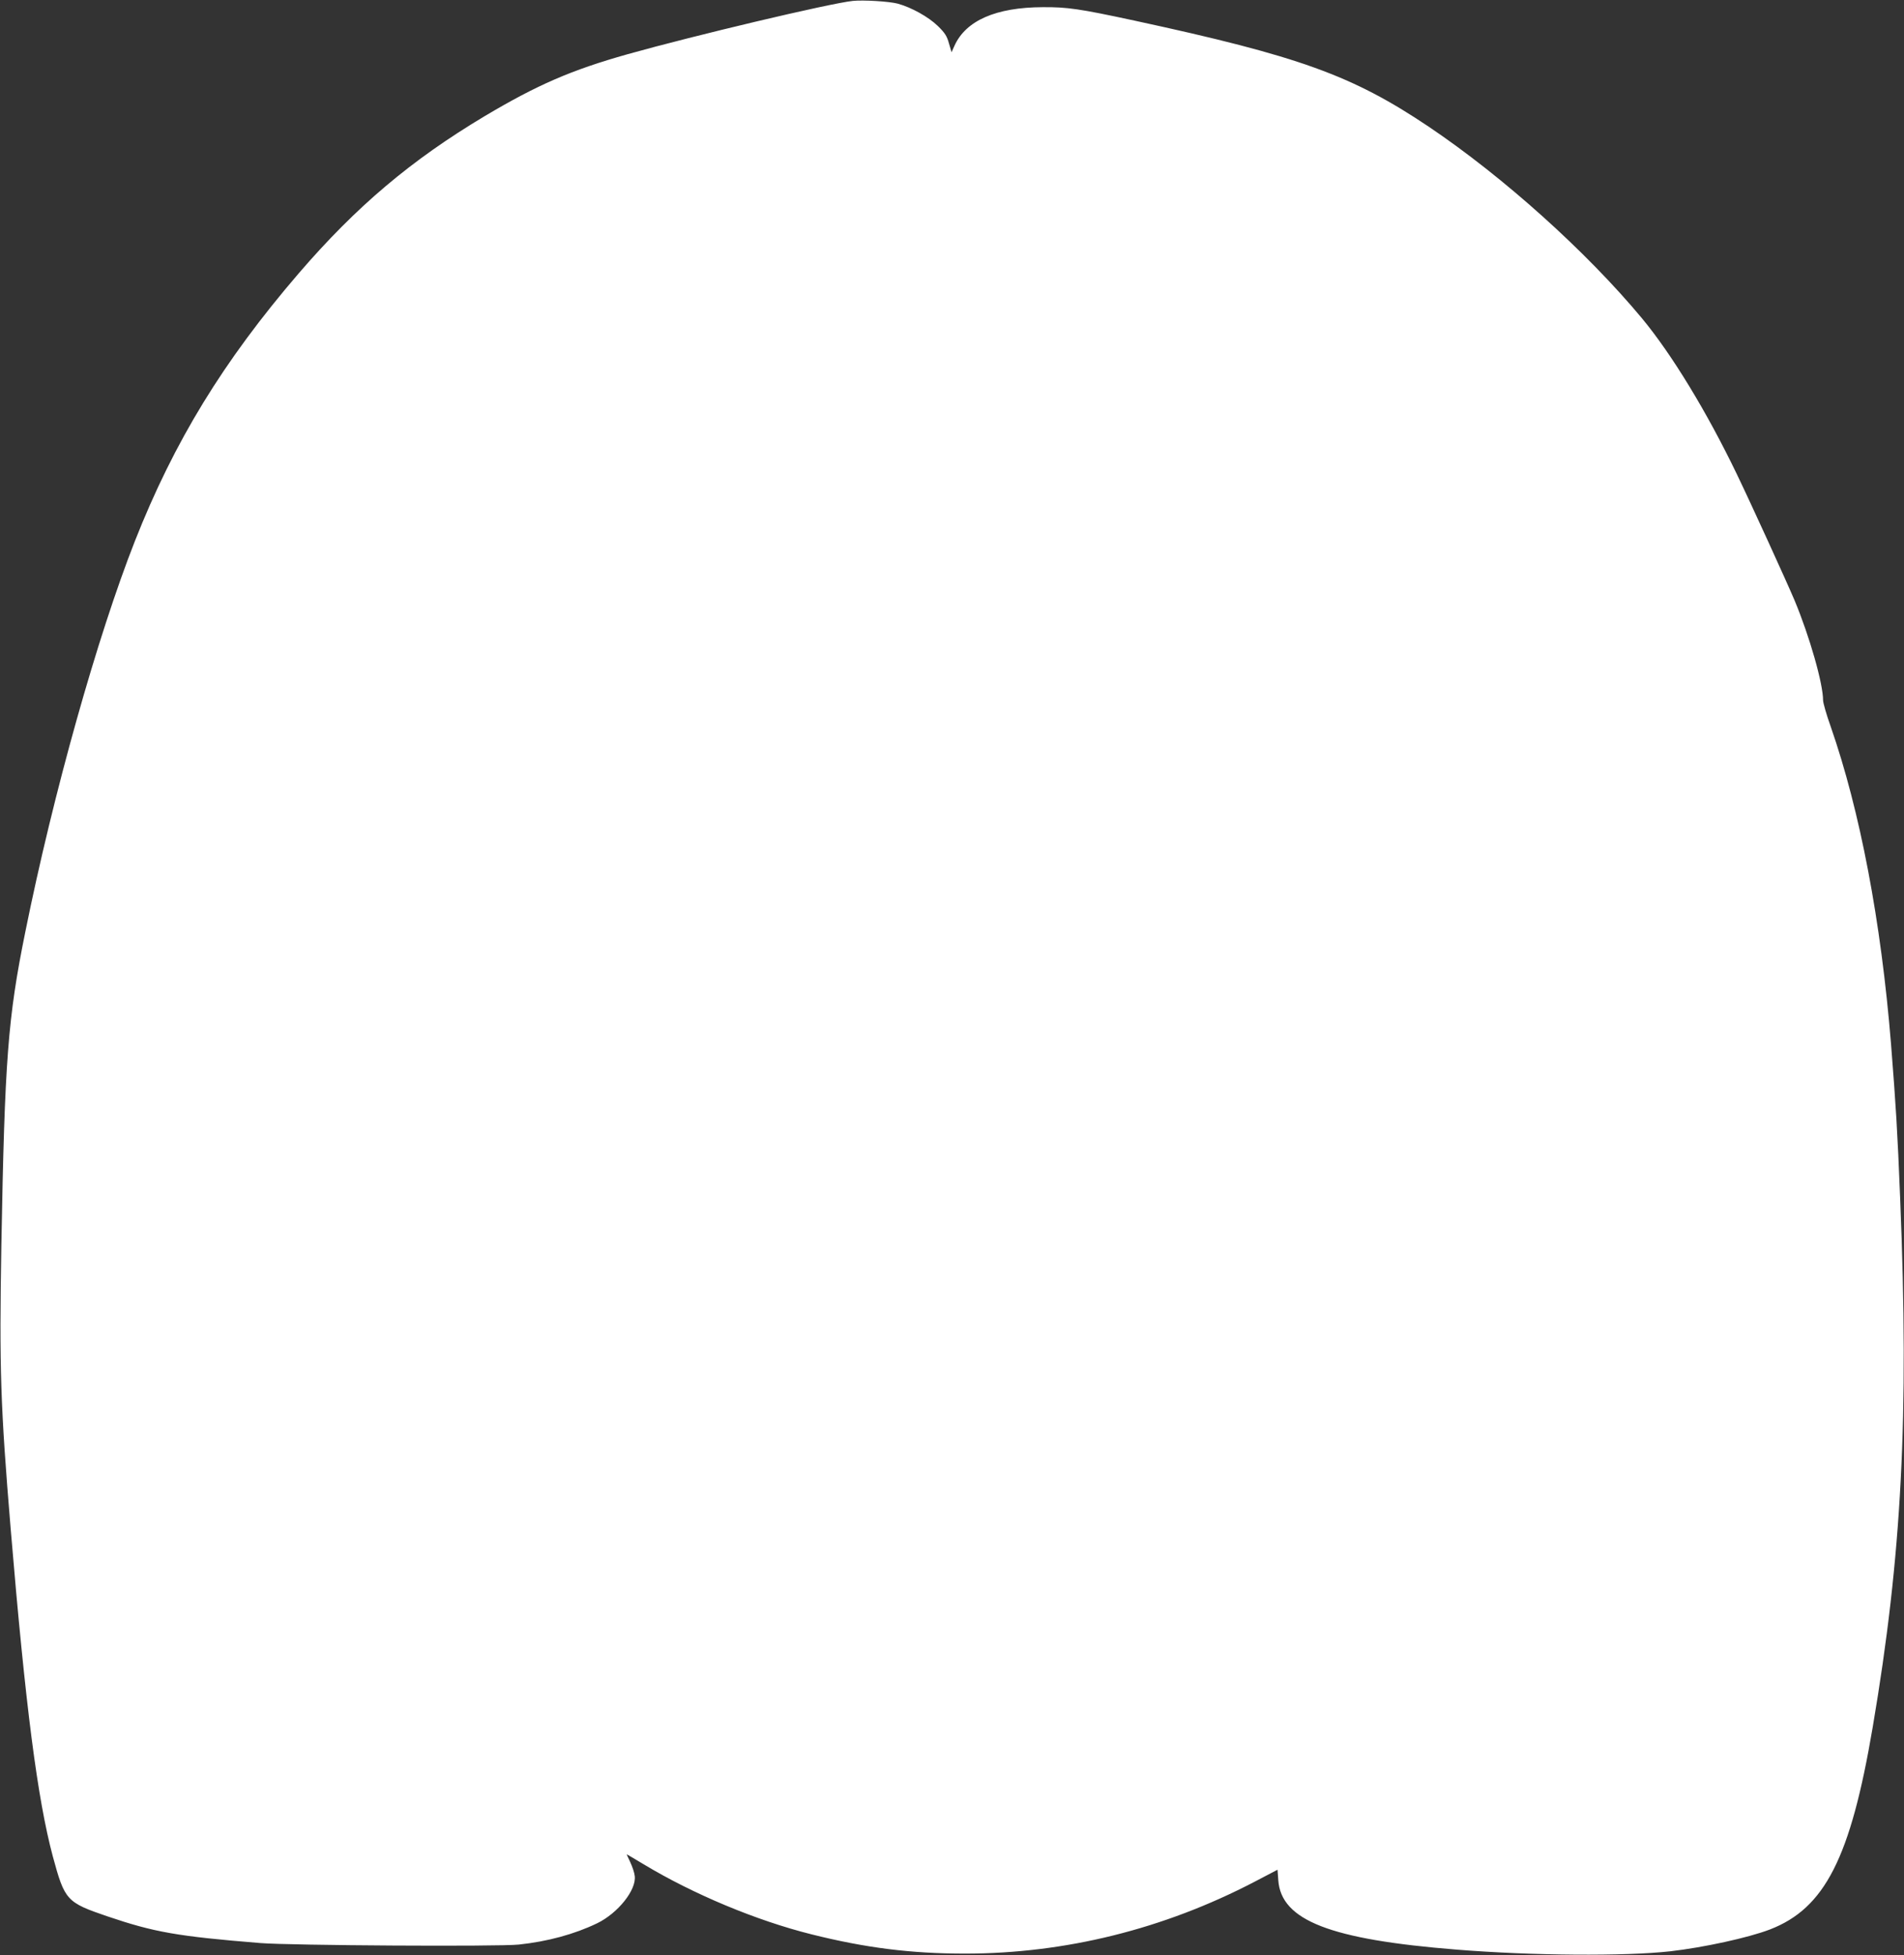
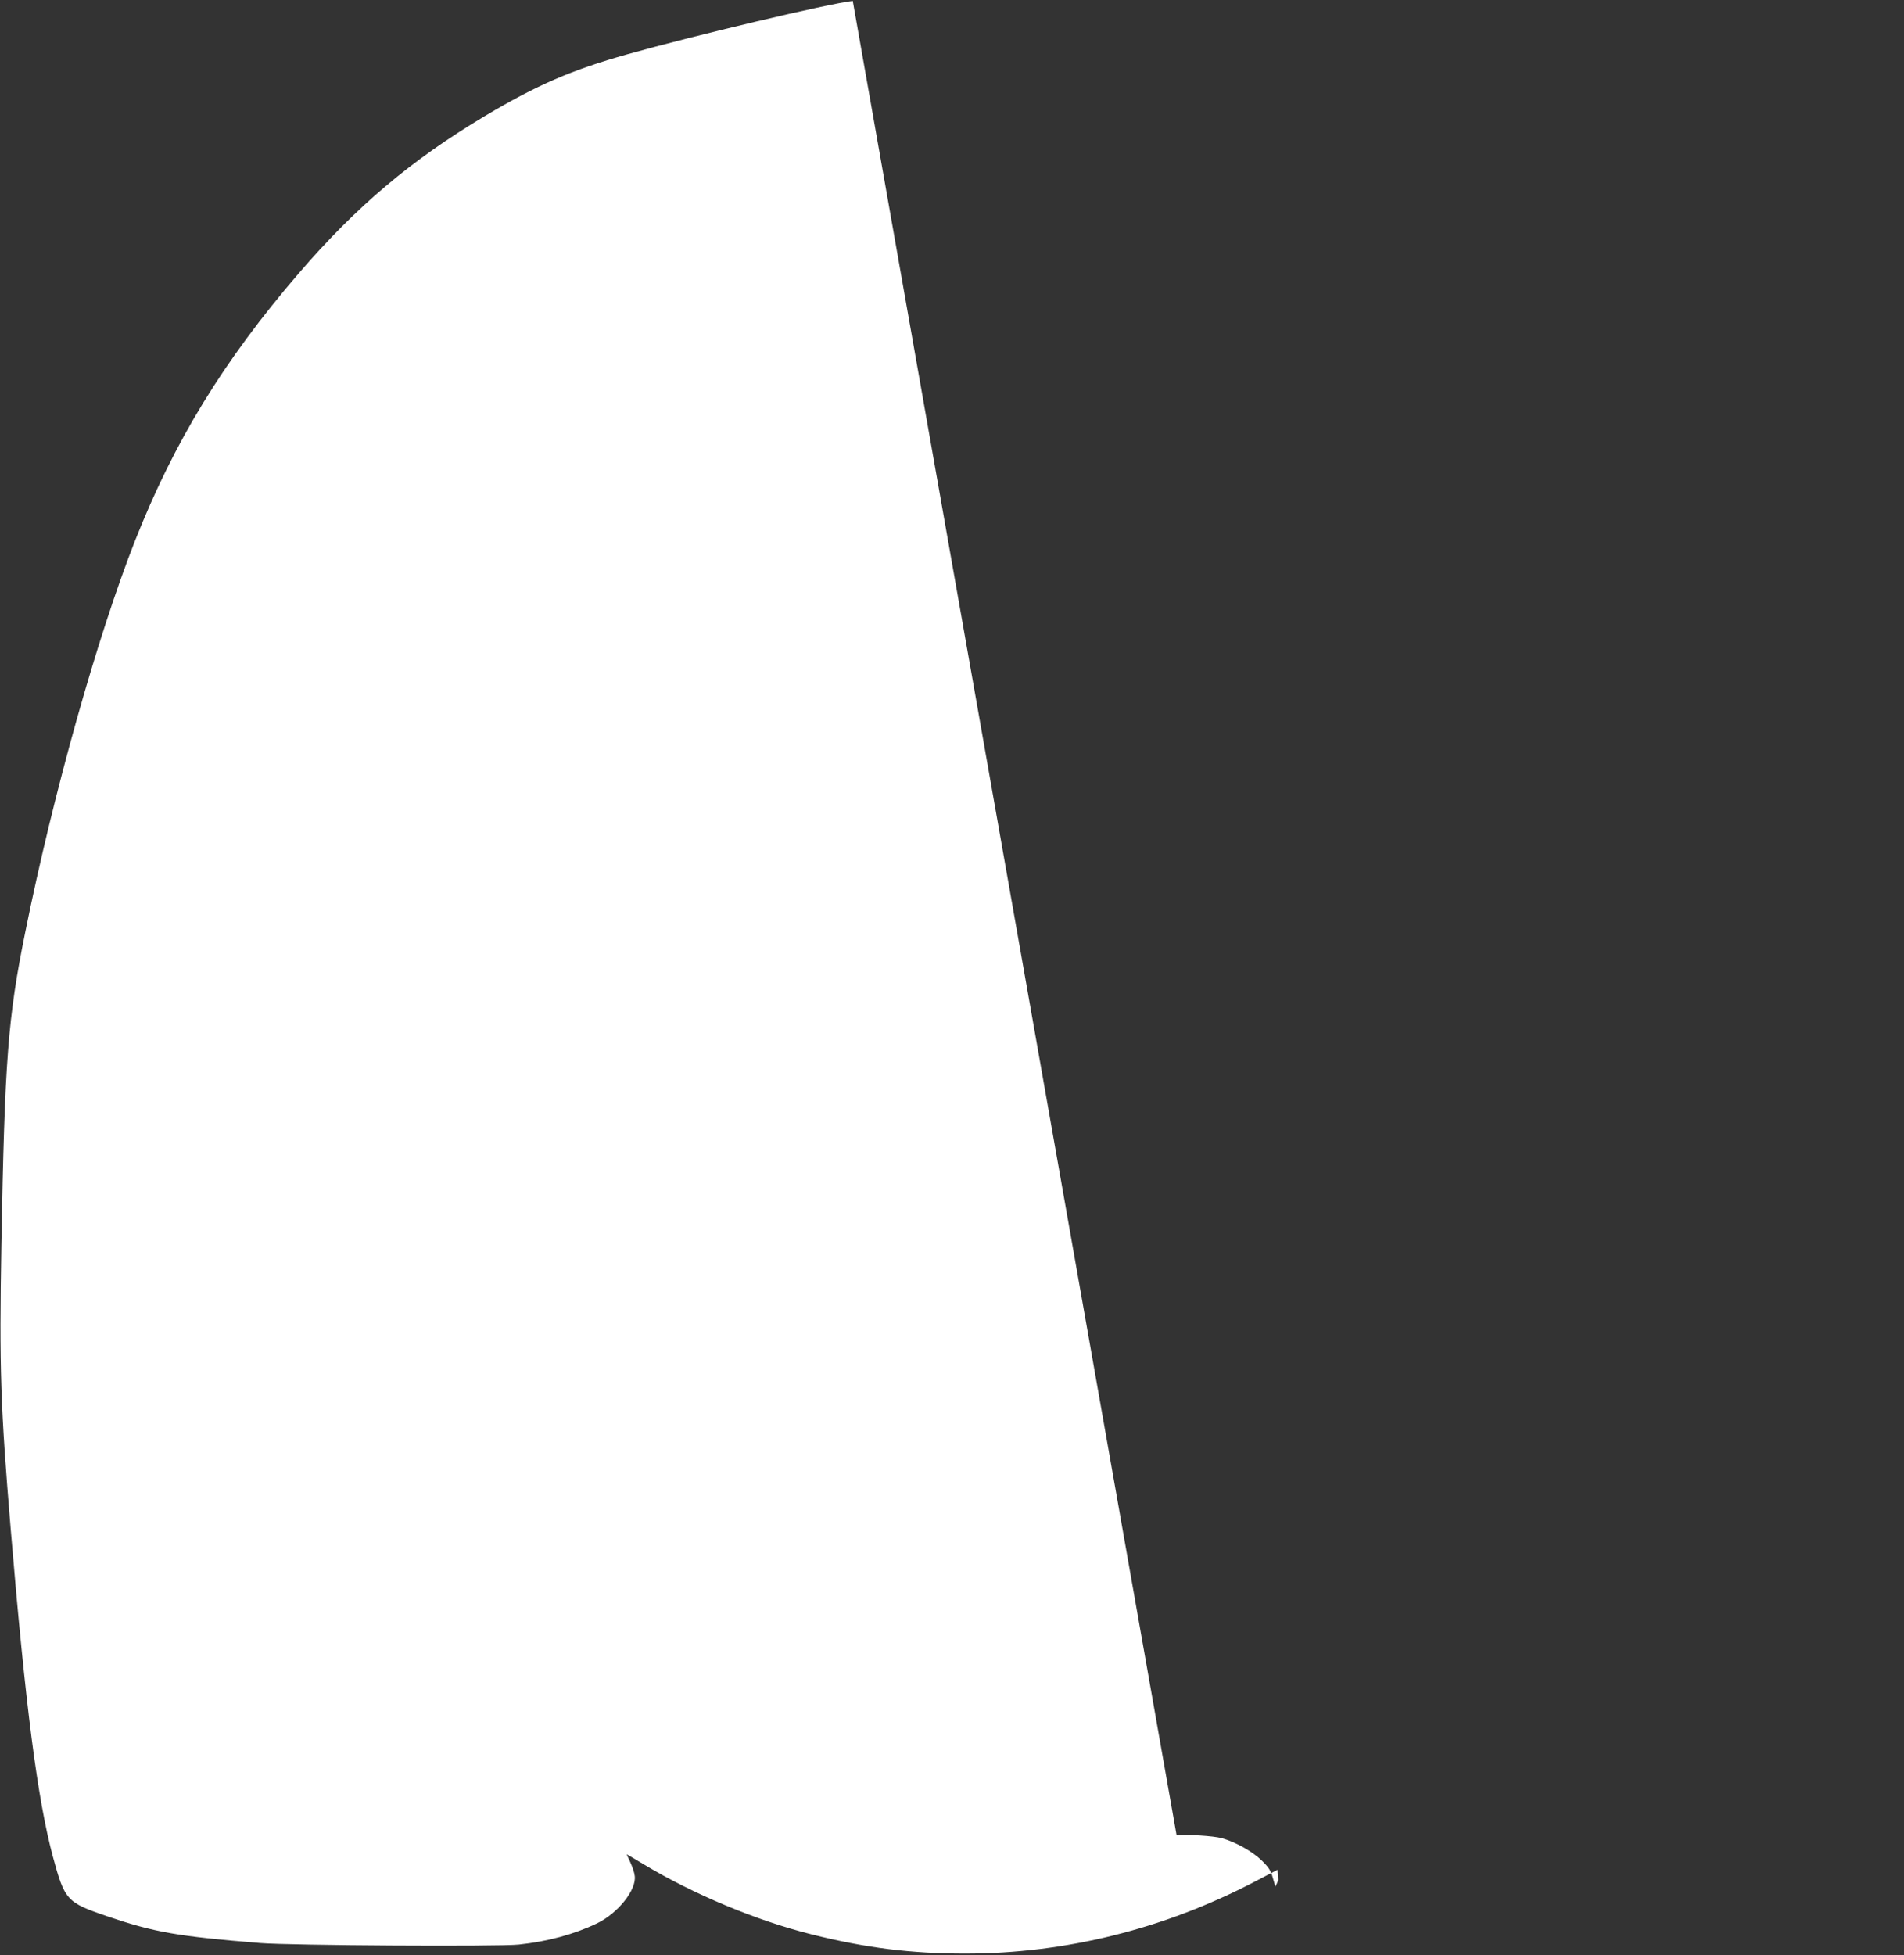
<svg xmlns="http://www.w3.org/2000/svg" version="1.0" width="1247pt" height="1280pt" viewBox="0 0 1247 1280" preserveAspectRatio="xMidYMid meet">
  <rect x="0" y="0" width="1247" height="1280" fill="#333333" stroke="none" />
  <g transform="translate(0,1280) scale(0.1,-0.1)" fill="#ffffff" stroke="none">
-     <path d="M5585 12794 c-156 -17 -1036 -226 -1475 -349 -369 -104 -590 -200 -935 -405 -482 -288 -841 -591 -1219 -1030 -494 -575 -815 -1100 -1072 -1751 -246 -625 -535 -1652 -718 -2559 -115 -566 -135 -837 -157 -2049 -14 -813 -6 -1054 61 -1861 97 -1164 176 -1771 276 -2144 78 -288 90 -301 357 -392 307 -104 458 -131 1002 -175 197 -16 1559 -24 1692 -10 190 20 365 68 513 139 137 66 260 220 247 311 -2 21 -16 61 -29 89 -14 29 -24 52 -23 52 1 0 50 -29 110 -65 327 -197 740 -369 1100 -459 356 -89 652 -126 1006 -126 655 0 1300 160 1895 470 l151 79 5 -69 c19 -263 340 -388 1168 -454 497 -40 1102 -44 1399 -11 219 25 513 89 653 143 360 139 528 469 673 1324 191 1124 238 2037 180 3458 -18 452 -28 608 -60 1015 -65 803 -203 1527 -395 2078 -28 78 -50 156 -50 172 0 109 -88 418 -187 655 -53 125 -283 629 -378 826 -196 407 -426 785 -622 1021 -362 435 -907 925 -1398 1255 -500 335 -846 460 -1925 693 -362 78 -441 89 -600 88 -308 -1 -505 -88 -579 -253 l-19 -42 -17 58 c-13 48 -27 69 -73 114 -62 60 -172 121 -262 146 -57 15 -225 25 -295 18z" />
+     <path d="M5585 12794 c-156 -17 -1036 -226 -1475 -349 -369 -104 -590 -200 -935 -405 -482 -288 -841 -591 -1219 -1030 -494 -575 -815 -1100 -1072 -1751 -246 -625 -535 -1652 -718 -2559 -115 -566 -135 -837 -157 -2049 -14 -813 -6 -1054 61 -1861 97 -1164 176 -1771 276 -2144 78 -288 90 -301 357 -392 307 -104 458 -131 1002 -175 197 -16 1559 -24 1692 -10 190 20 365 68 513 139 137 66 260 220 247 311 -2 21 -16 61 -29 89 -14 29 -24 52 -23 52 1 0 50 -29 110 -65 327 -197 740 -369 1100 -459 356 -89 652 -126 1006 -126 655 0 1300 160 1895 470 l151 79 5 -69 l-19 -42 -17 58 c-13 48 -27 69 -73 114 -62 60 -172 121 -262 146 -57 15 -225 25 -295 18z" />
  </g>
</svg>